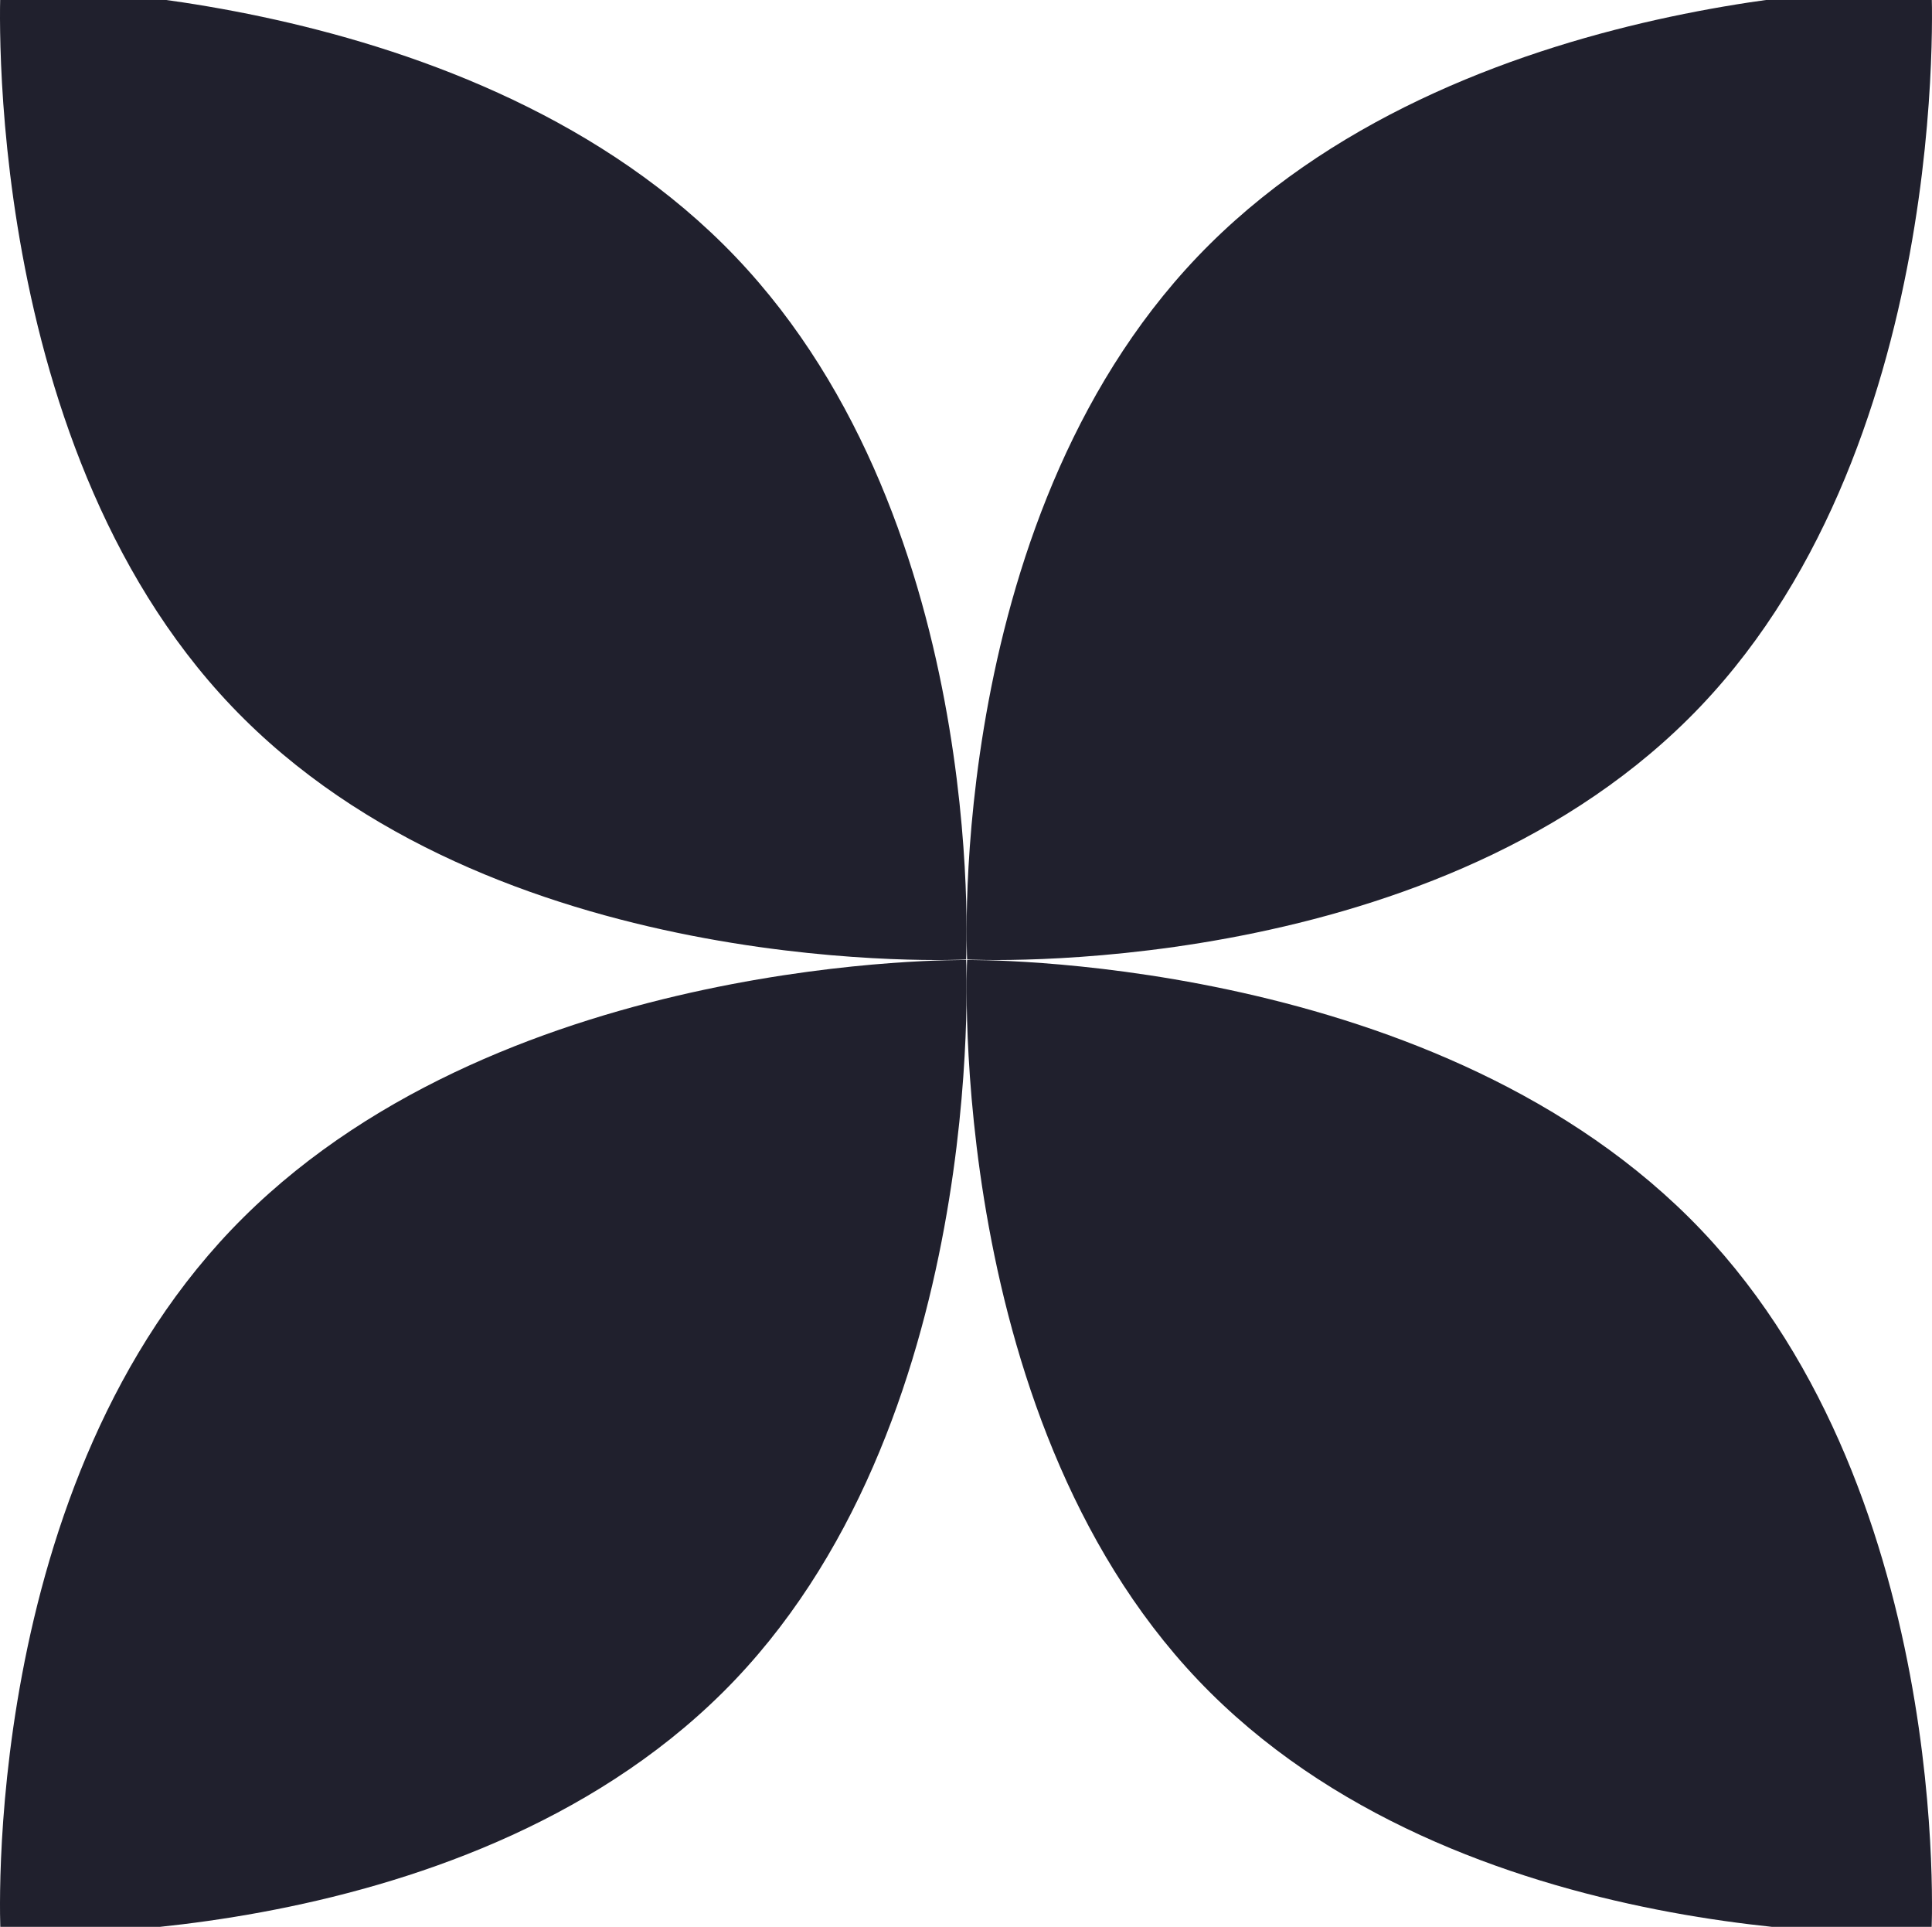
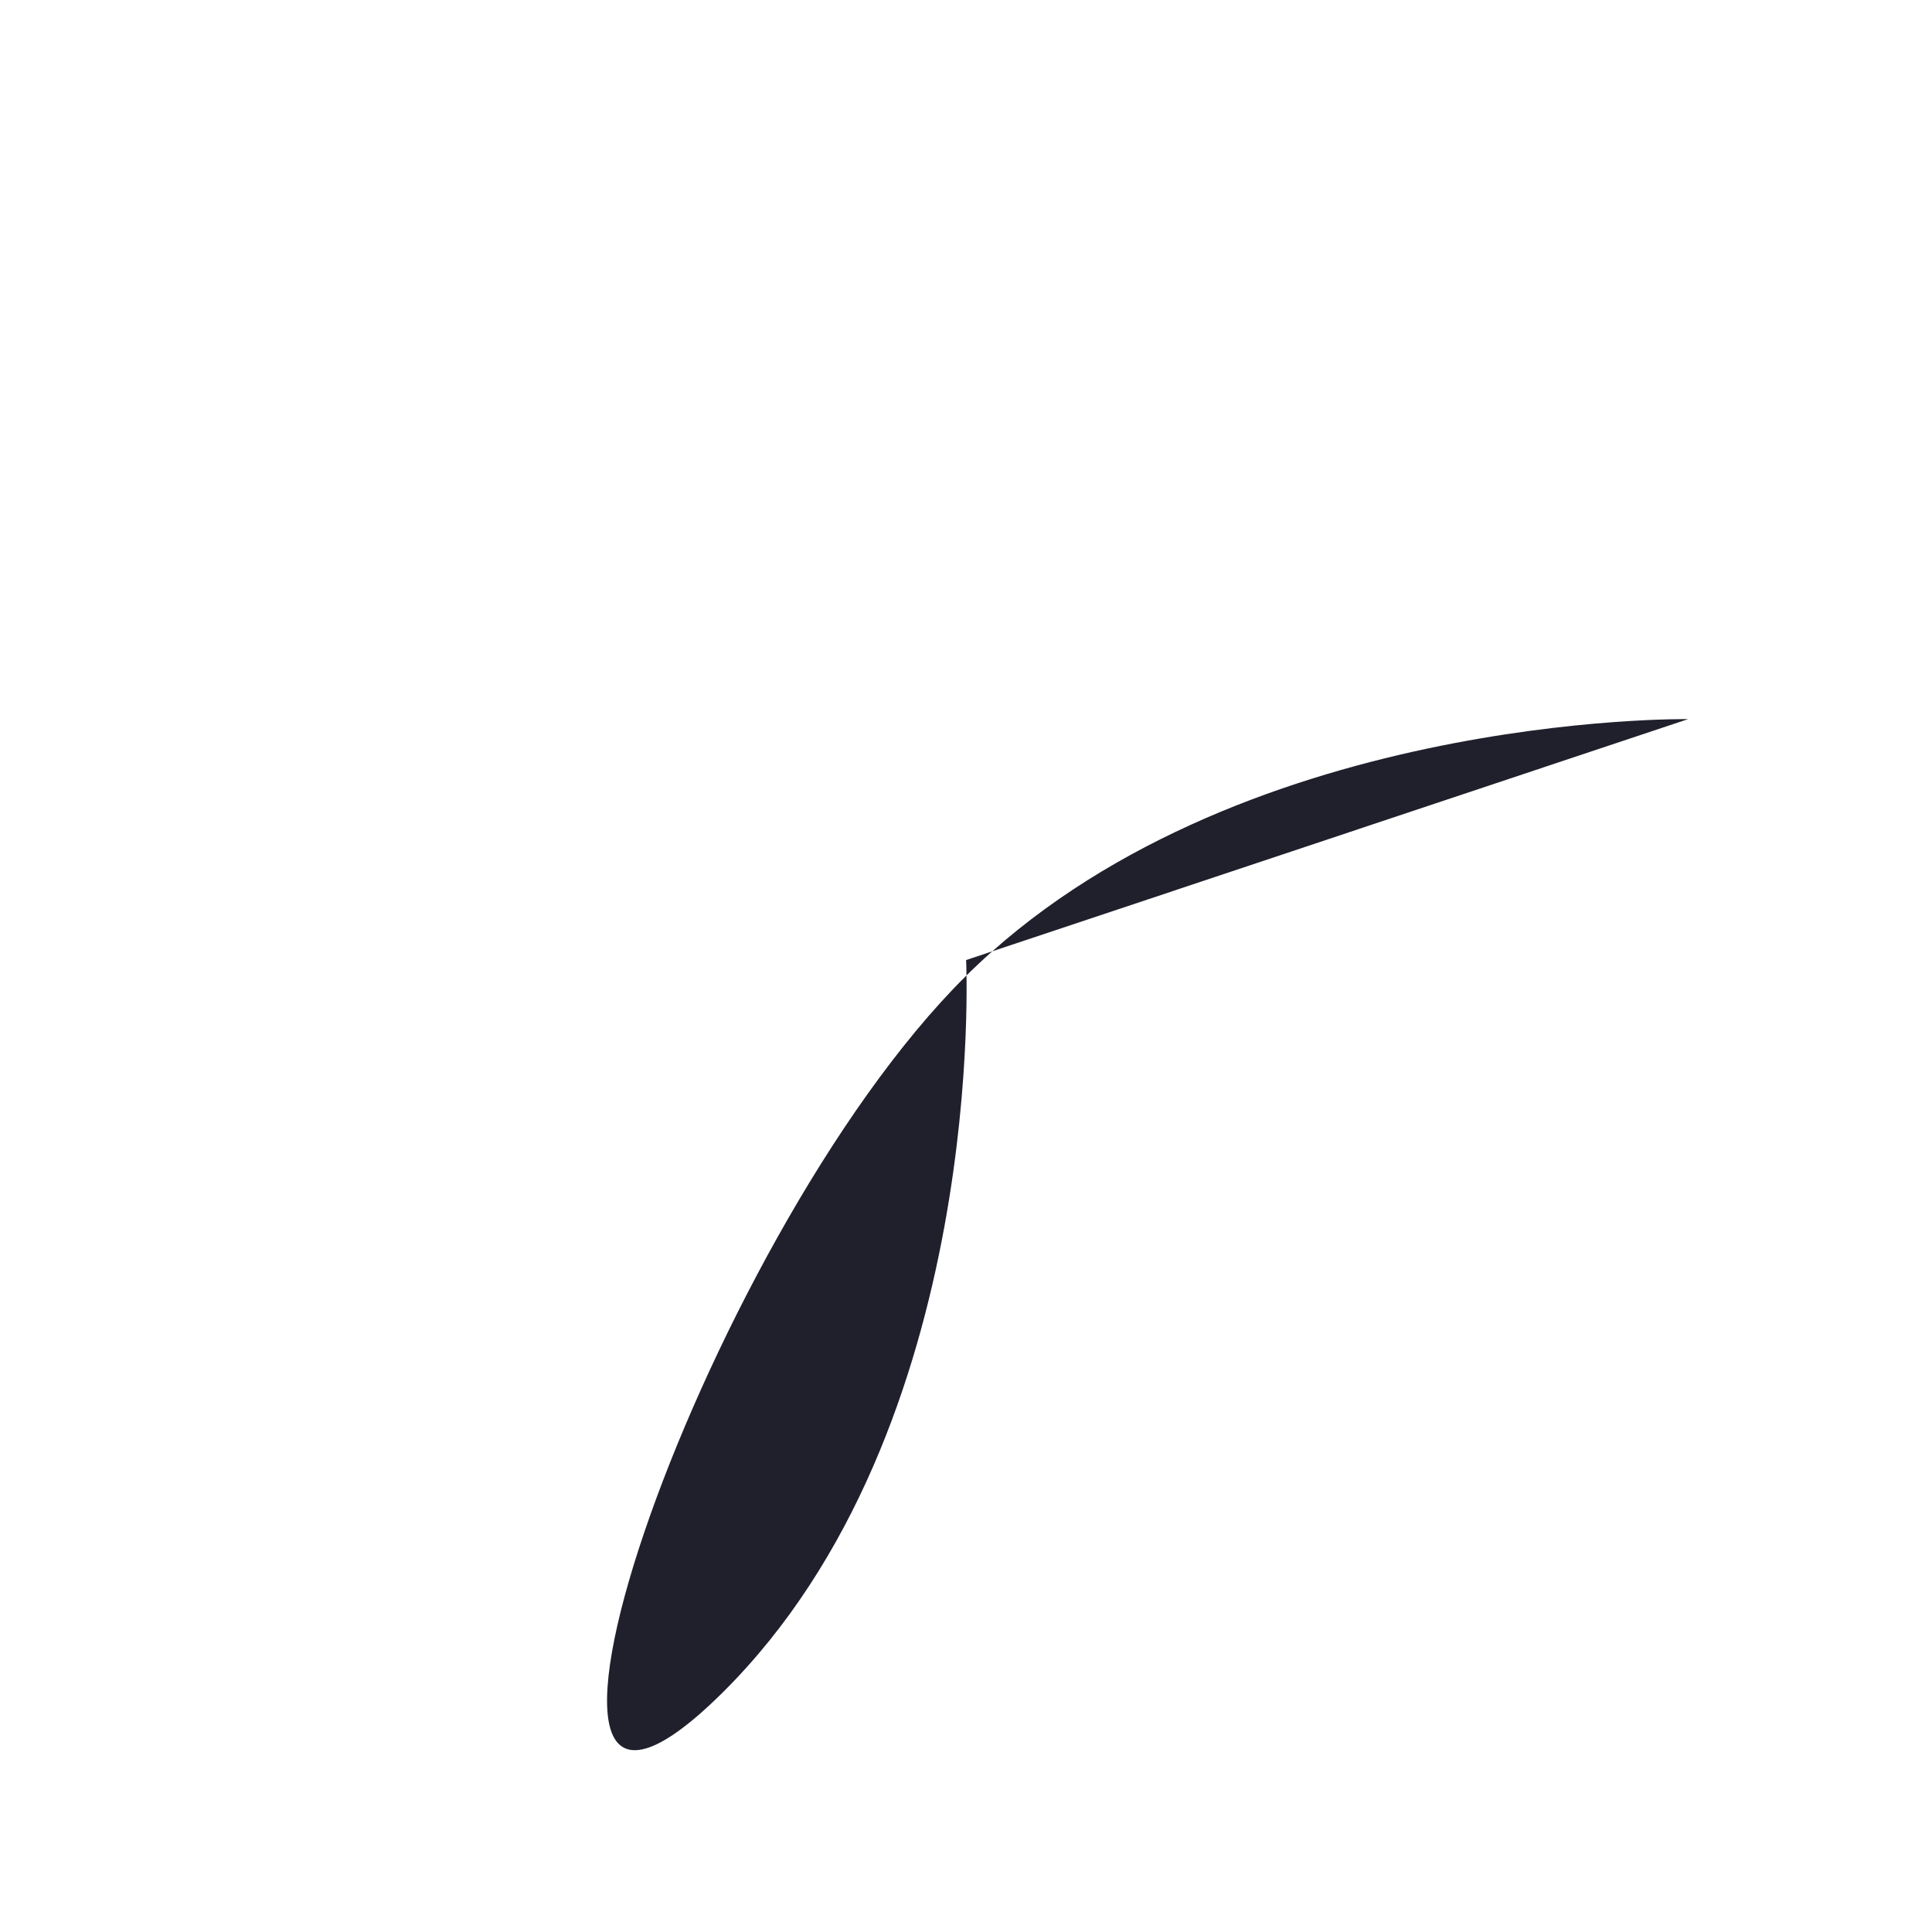
<svg xmlns="http://www.w3.org/2000/svg" width="347" height="346" fill="none">
  <g fill="#20202D" style="mix-blend-mode:color-burn">
-     <path d="M173.521 172.393s4.12 84.108-43.749 131.552C81.904 351.389.096 347.206.096 347.206s-4.232-81.132 43.636-128.604c47.84-47.444 129.789-46.209 129.789-46.209Z" />
-     <path d="M.089-2.297S-4.031 81.705 43.83 129.09c47.861 47.411 129.684 43.206 129.684 43.206s4.231-81.03-43.629-128.441C82.024-3.53.089-2.297.089-2.297Zm173.609 174.69s-4.114 84.107 43.687 131.551c47.8 47.471 129.52 43.26 129.52 43.26s4.225-81.131-43.575-128.603c-47.8-47.443-129.632-46.208-129.632-46.208Z" />
-     <path d="M346.911-2.297s4.114 84.002-43.686 131.386c-47.801 47.411-129.52 43.206-129.52 43.206s-4.226-81.03 43.574-128.441C265.08-3.53 346.911-2.297 346.911-2.297Z" />
+     <path d="M173.521 172.393s4.12 84.108-43.749 131.552s-4.232-81.132 43.636-128.604c47.84-47.444 129.789-46.209 129.789-46.209Z" />
  </g>
</svg>